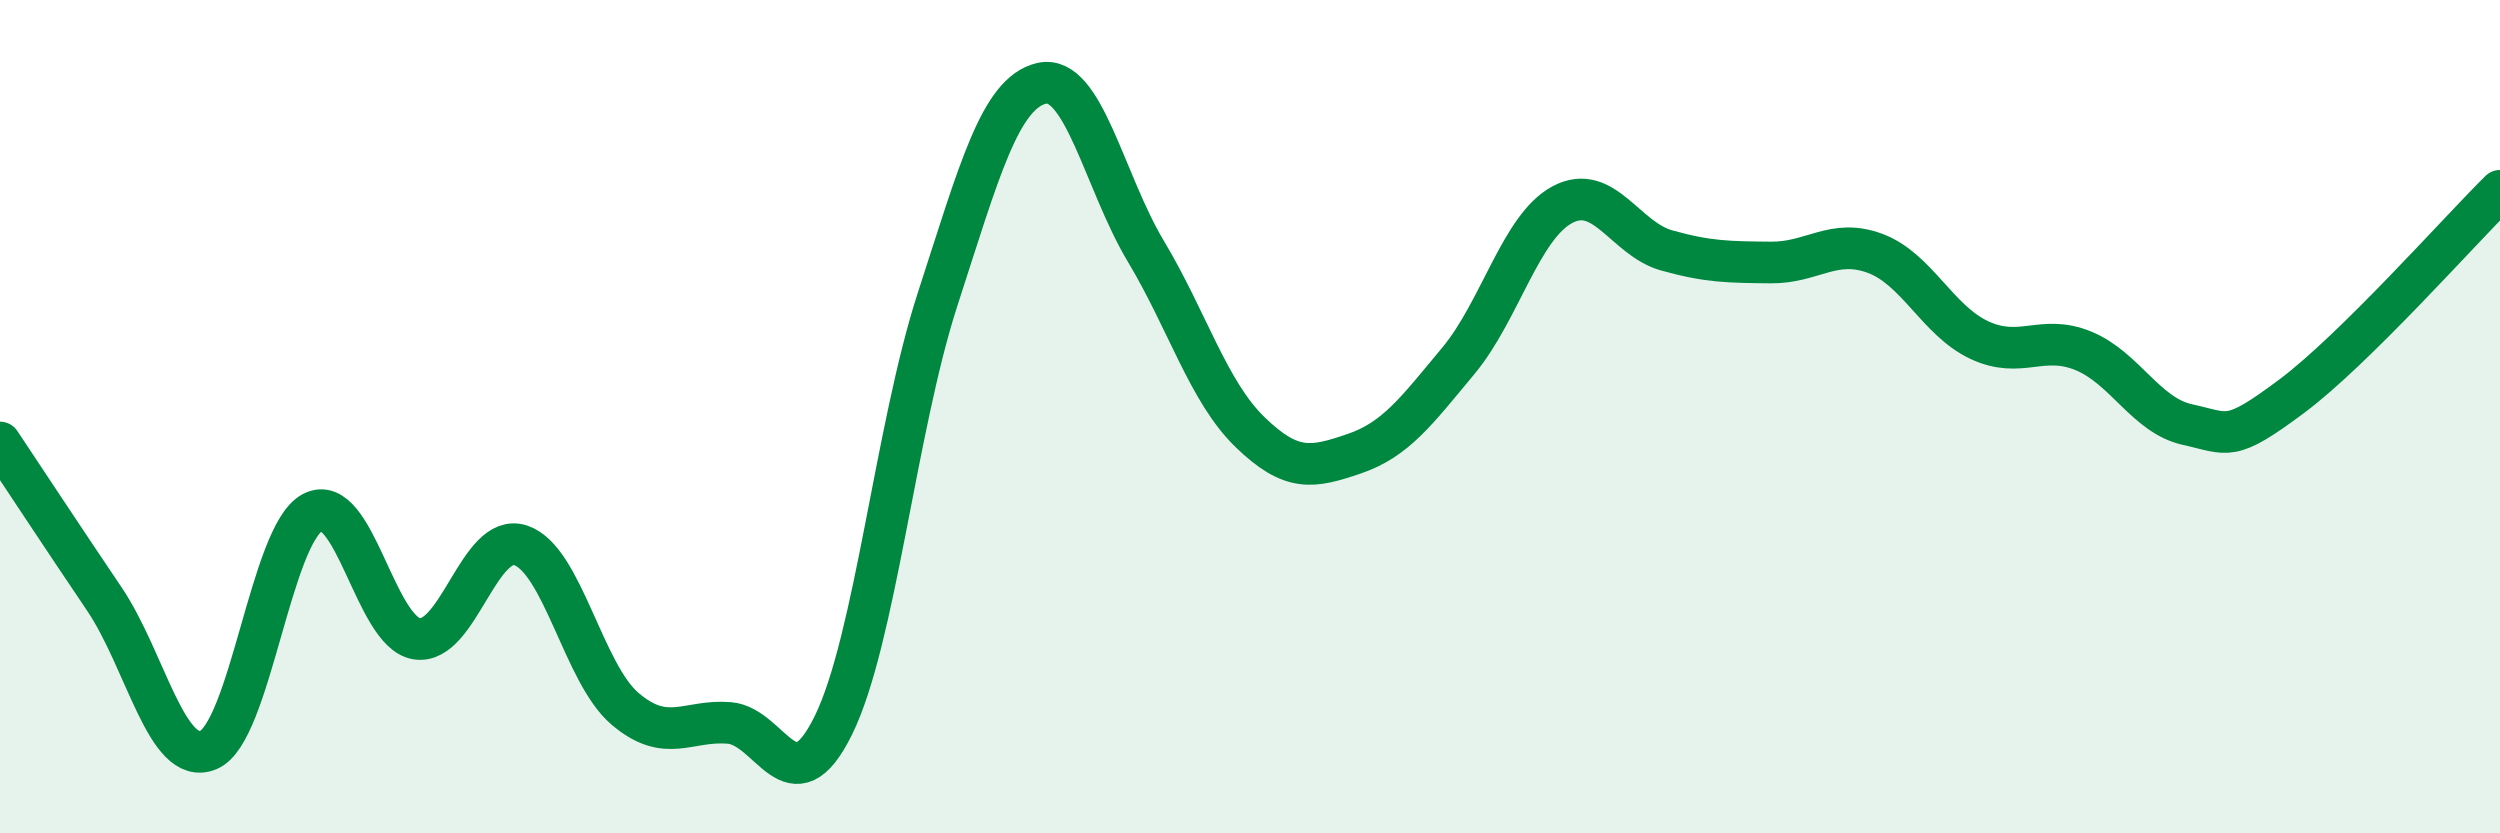
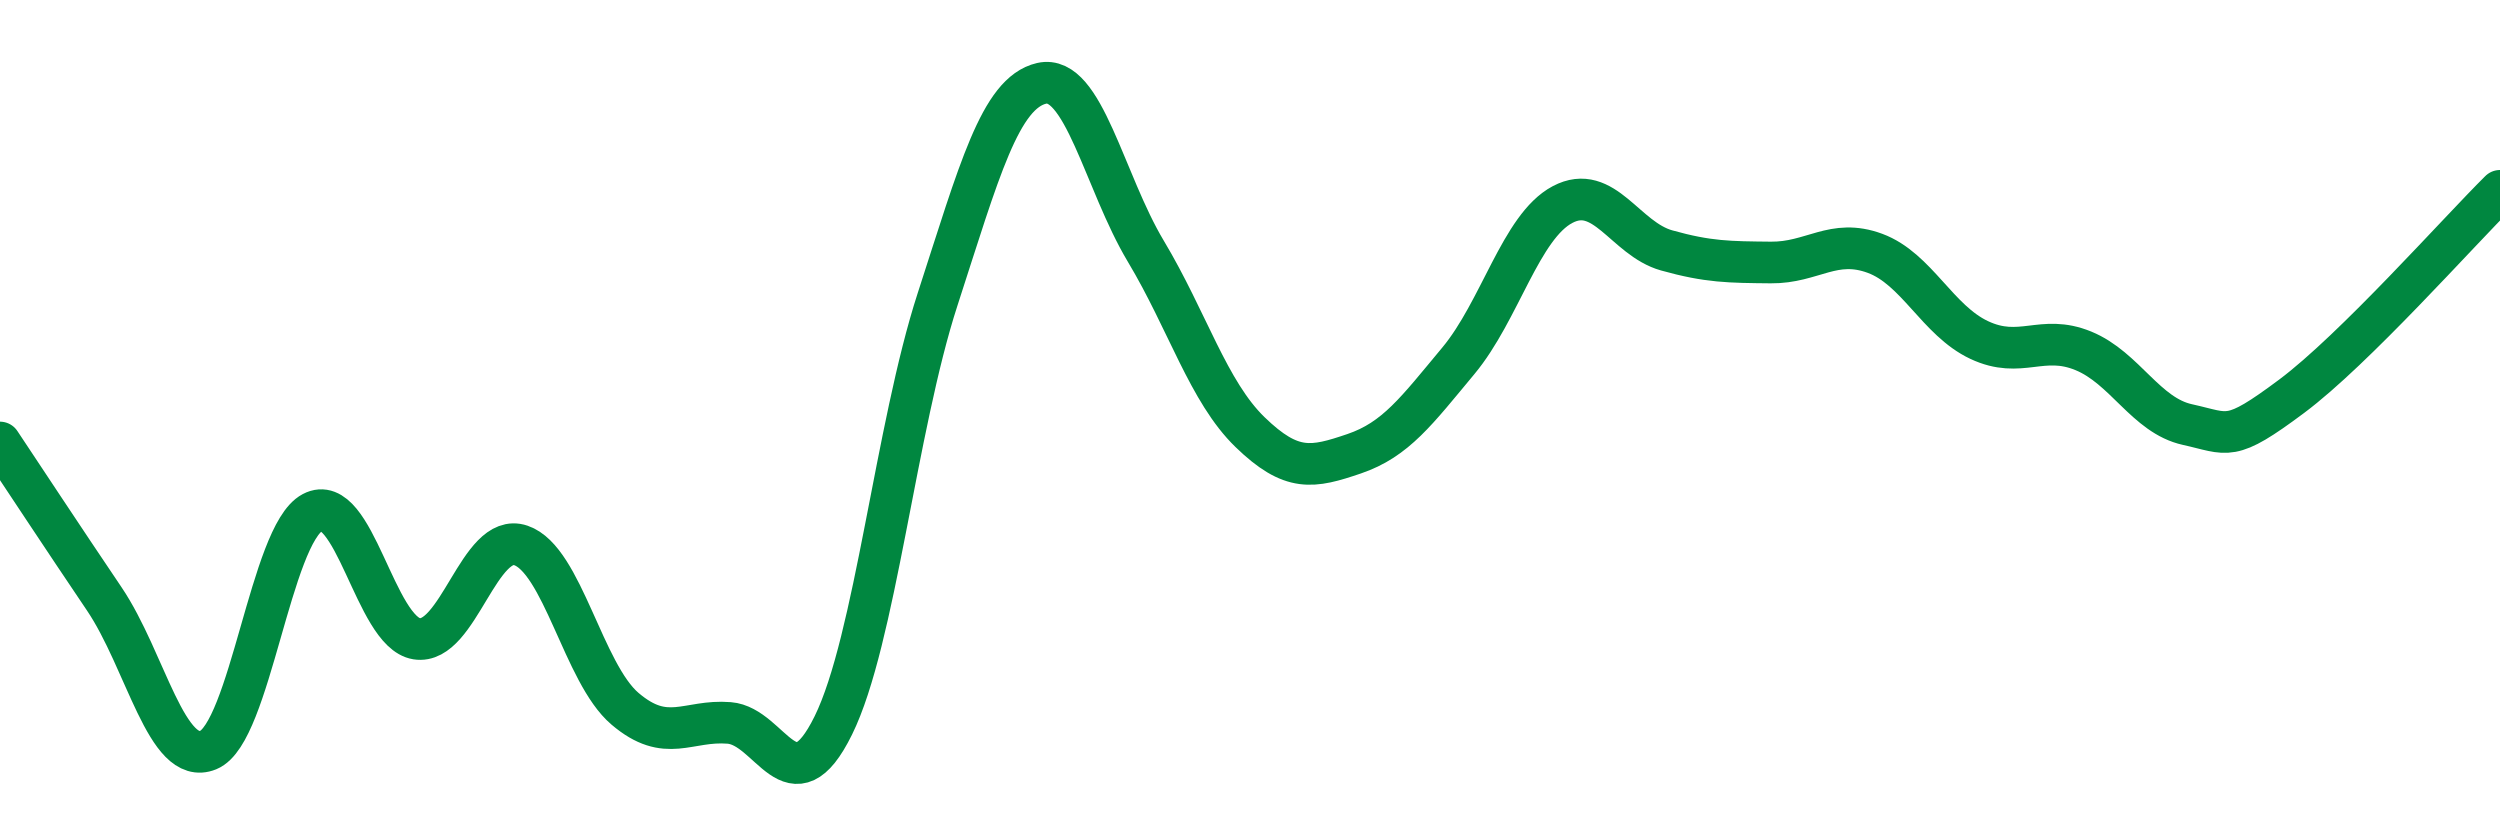
<svg xmlns="http://www.w3.org/2000/svg" width="60" height="20" viewBox="0 0 60 20">
-   <path d="M 0,10.62 C 0.5,11.37 1.5,12.89 2.5,14.37 C 3.5,15.85 4,18.41 5,18 C 6,17.59 6.5,12.83 7.5,12.3 C 8.5,11.77 9,15.17 10,15.33 C 11,15.49 11.5,12.75 12.5,13.09 C 13.5,13.43 14,16.16 15,17.01 C 16,17.86 16.5,17.27 17.5,17.35 C 18.5,17.43 19,19.44 20,17.41 C 21,15.38 21.5,10.27 22.5,7.19 C 23.5,4.11 24,2.23 25,2 C 26,1.77 26.5,4.36 27.5,6.03 C 28.5,7.7 29,9.4 30,10.37 C 31,11.34 31.5,11.23 32.5,10.89 C 33.5,10.55 34,9.86 35,8.66 C 36,7.46 36.5,5.44 37.5,4.91 C 38.5,4.38 39,5.73 40,6.01 C 41,6.29 41.5,6.29 42.5,6.3 C 43.5,6.31 44,5.71 45,6.08 C 46,6.45 46.5,7.69 47.5,8.16 C 48.5,8.63 49,8.01 50,8.42 C 51,8.83 51.5,9.97 52.5,10.19 C 53.5,10.41 53.5,10.63 55,9.51 C 56.5,8.39 59,5.57 60,4.58L60 20L0 20Z" fill="#008740" opacity="0.1" stroke-linecap="round" stroke-linejoin="round" />
  <path d="M 0,10.62 C 0.5,11.37 1.5,12.89 2.5,14.37 C 3.5,15.85 4,18.41 5,18 C 6,17.59 6.5,12.83 7.5,12.3 C 8.5,11.77 9,15.17 10,15.33 C 11,15.49 11.5,12.75 12.5,13.09 C 13.5,13.43 14,16.16 15,17.01 C 16,17.86 16.5,17.27 17.5,17.35 C 18.5,17.43 19,19.44 20,17.41 C 21,15.38 21.5,10.27 22.5,7.19 C 23.5,4.11 24,2.23 25,2 C 26,1.77 26.5,4.36 27.5,6.03 C 28.5,7.7 29,9.4 30,10.37 C 31,11.34 31.5,11.23 32.5,10.89 C 33.5,10.55 34,9.86 35,8.66 C 36,7.46 36.5,5.44 37.5,4.91 C 38.5,4.38 39,5.73 40,6.01 C 41,6.29 41.5,6.29 42.5,6.3 C 43.5,6.31 44,5.71 45,6.08 C 46,6.45 46.5,7.69 47.5,8.16 C 48.5,8.63 49,8.01 50,8.42 C 51,8.83 51.5,9.97 52.5,10.19 C 53.5,10.41 53.5,10.63 55,9.51 C 56.5,8.39 59,5.57 60,4.58" stroke="#008740" stroke-width="1" fill="none" stroke-linecap="round" stroke-linejoin="round" />
</svg>